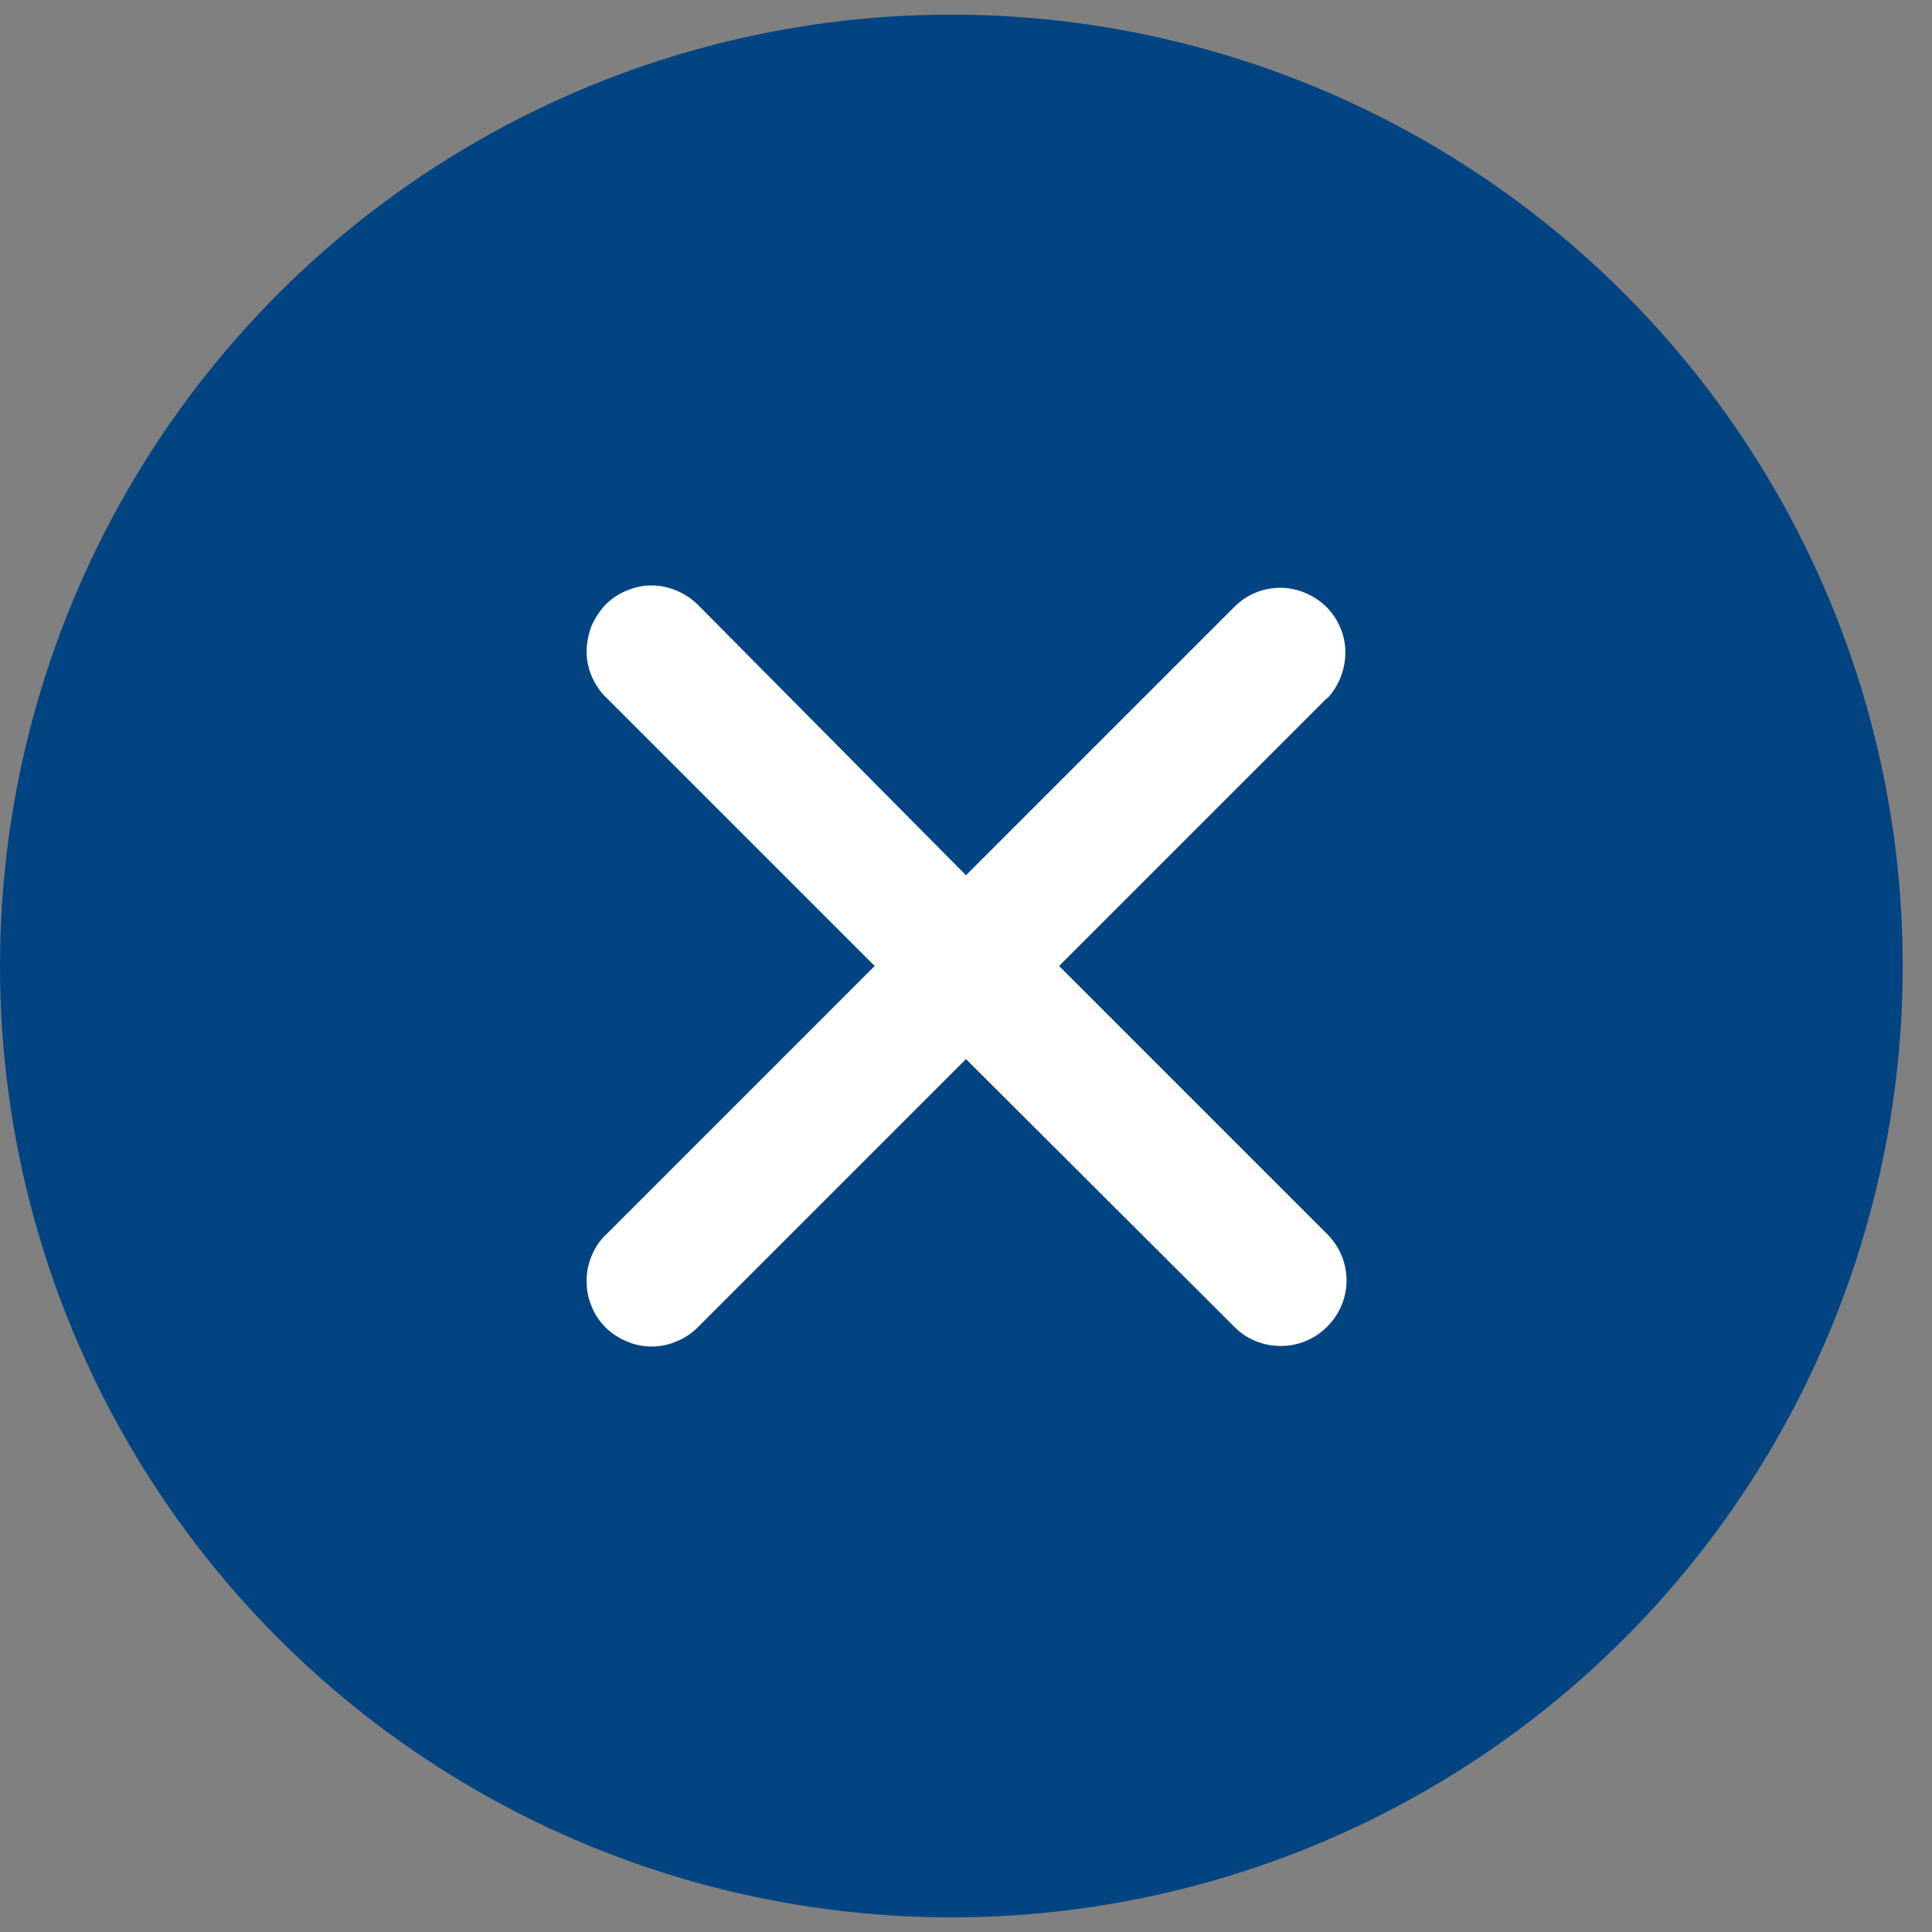
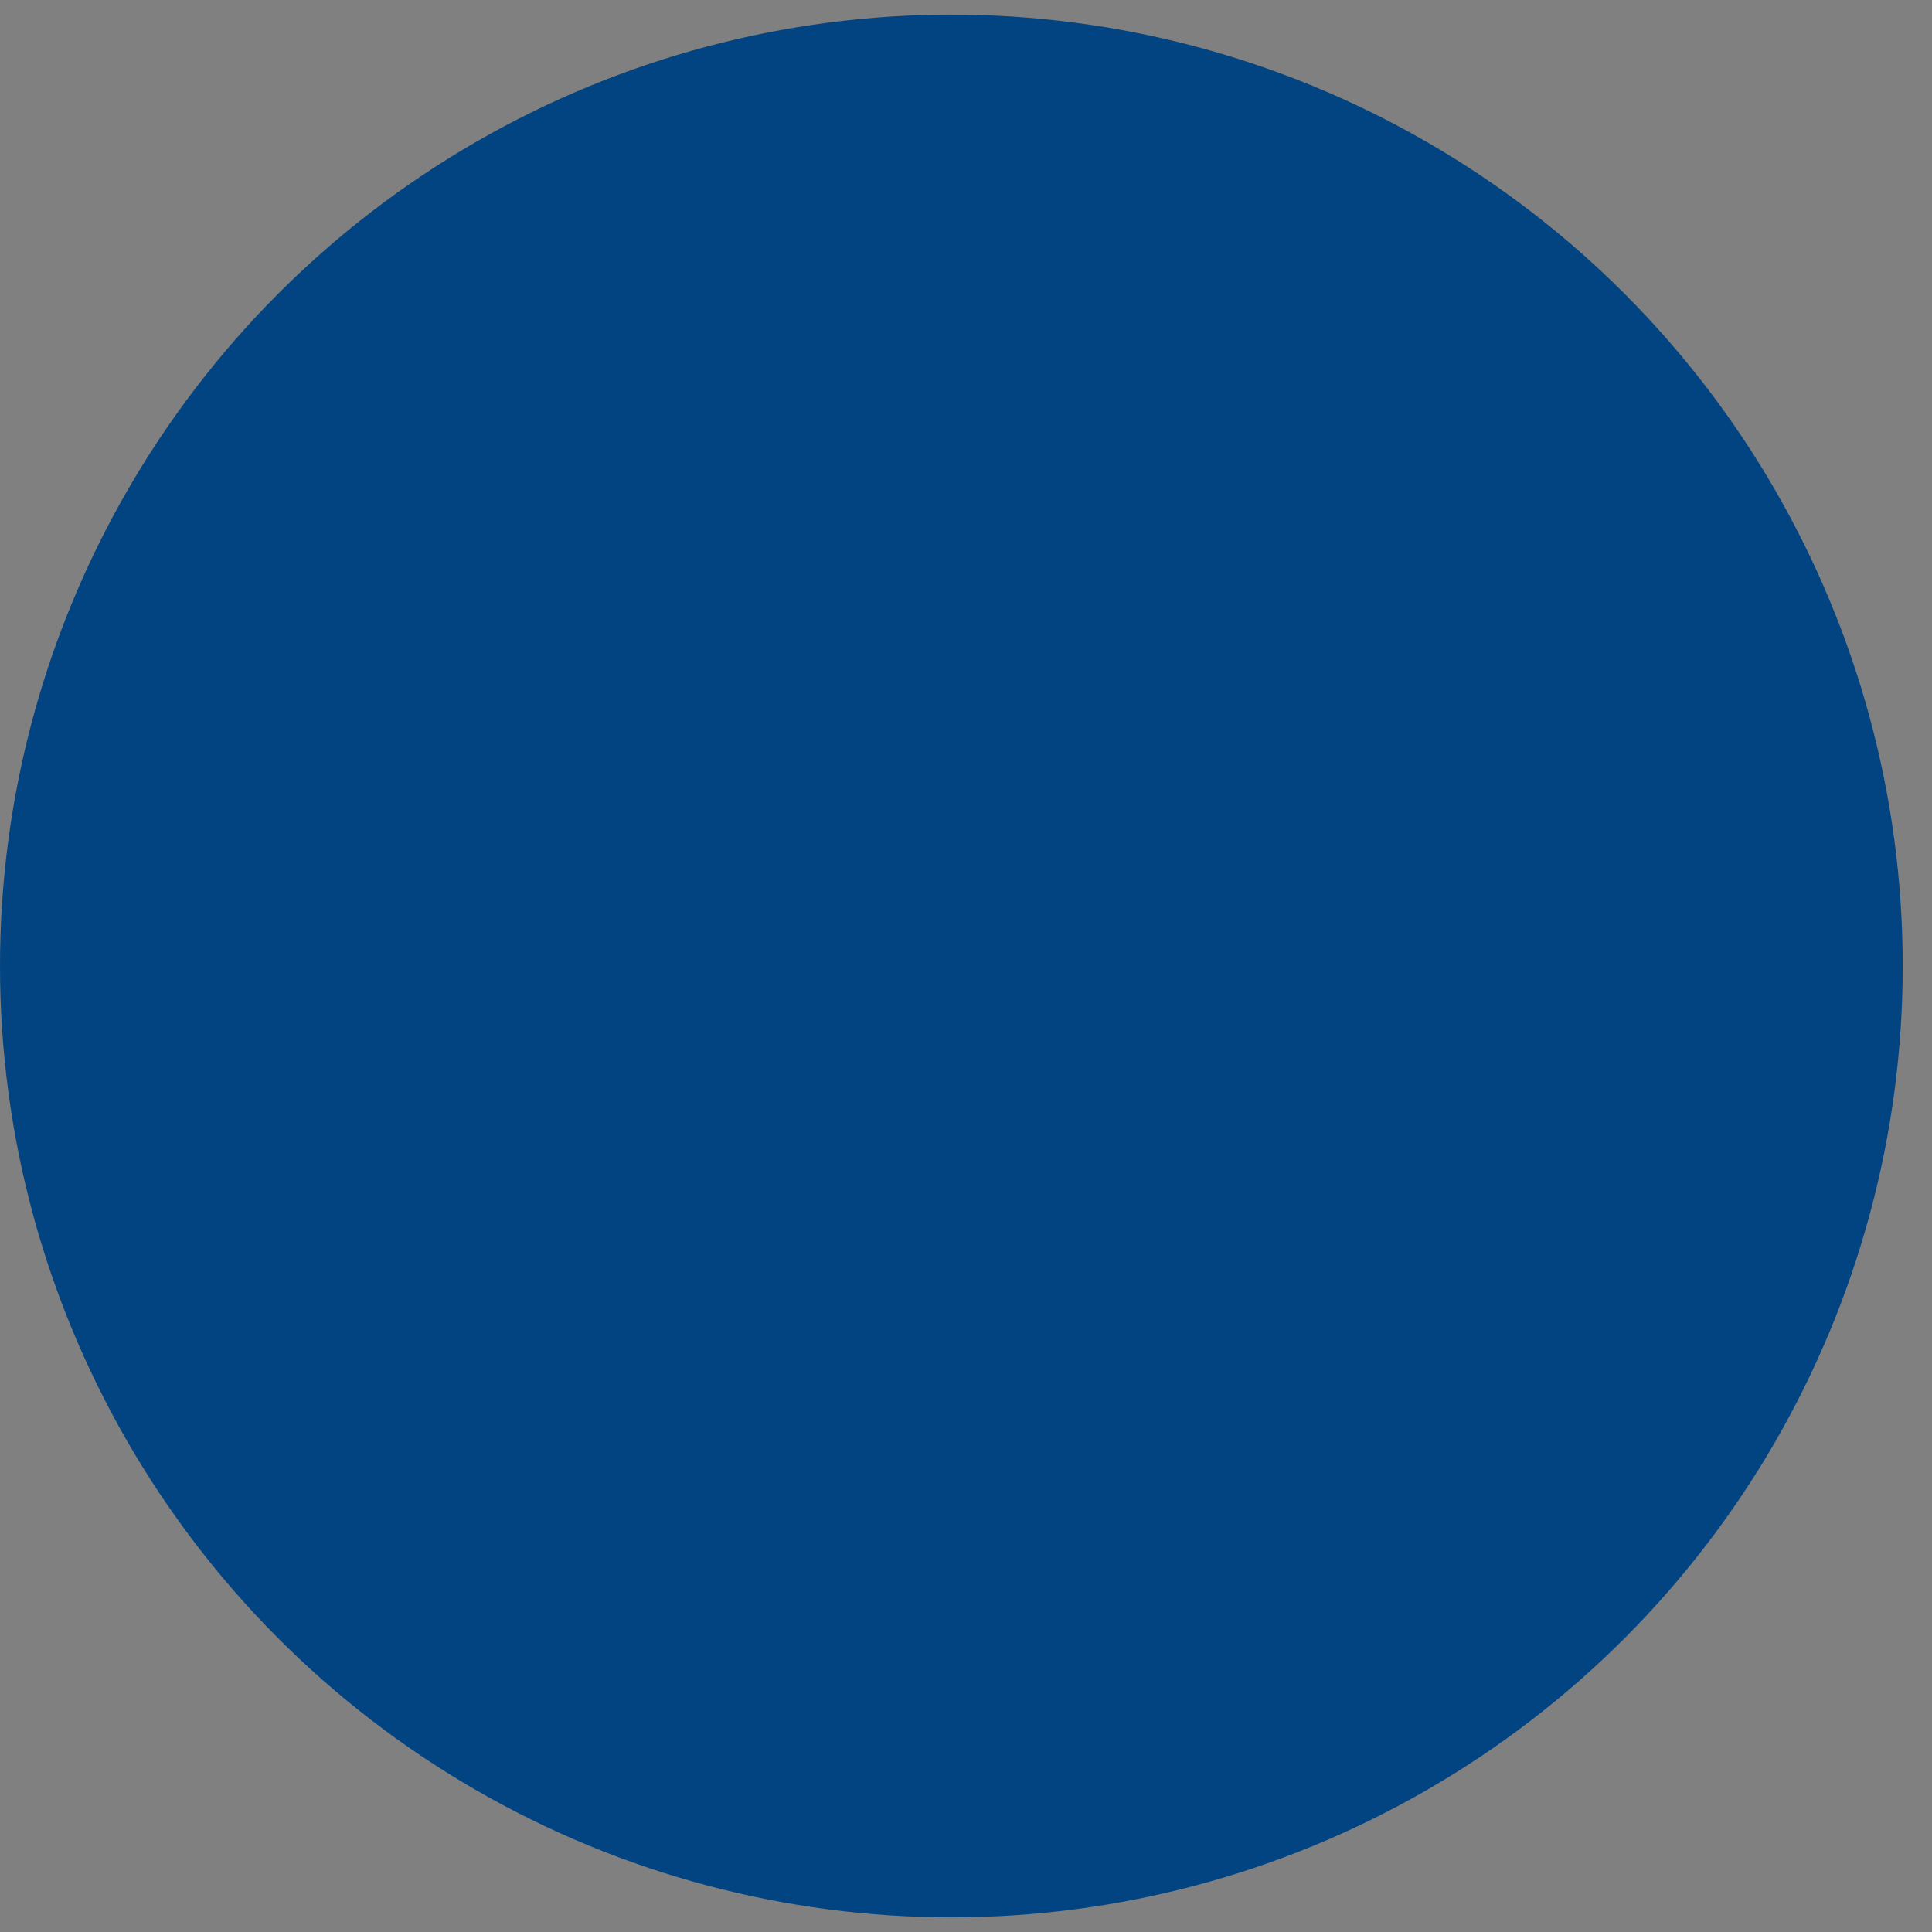
<svg xmlns="http://www.w3.org/2000/svg" id="Layer_1" viewBox="0 0 33 33">
  <rect x="0" y="0" width="33" height="33" fill="#808080" stroke="none" />
  <defs>
    <style>.cls-1{fill:#fff;}.cls-2{fill:#024482;}</style>
  </defs>
  <circle class="cls-2" cx="16.25" cy="16.5" r="16.25" />
-   <path class="cls-1" d="M22.67,11.92l-4.58,4.58,4.58,4.58c.21.21.33.49.33.79,0,.3-.12.58-.33.79-.21.21-.49.33-.79.33-.3,0-.58-.11-.79-.32l-4.59-4.58-4.58,4.58c-.1.1-.23.19-.36.24-.14.06-.28.09-.43.09-.15,0-.29-.03-.43-.09-.14-.06-.26-.14-.36-.24-.1-.1-.19-.23-.24-.37-.06-.14-.08-.28-.08-.43,0-.15.03-.29.09-.43.06-.14.14-.26.25-.36l4.58-4.58-4.58-4.58c-.11-.1-.19-.23-.25-.36-.06-.14-.09-.28-.09-.43,0-.15.03-.29.08-.43.06-.14.14-.26.24-.37.1-.1.23-.19.36-.24.14-.06.28-.09.43-.09s.29.03.43.09c.14.06.26.14.36.24l4.58,4.62,4.59-4.59c.21-.21.49-.32.78-.32.29,0,.57.12.78.32.21.21.33.49.33.78,0,.29-.11.58-.31.79Z" />
</svg>